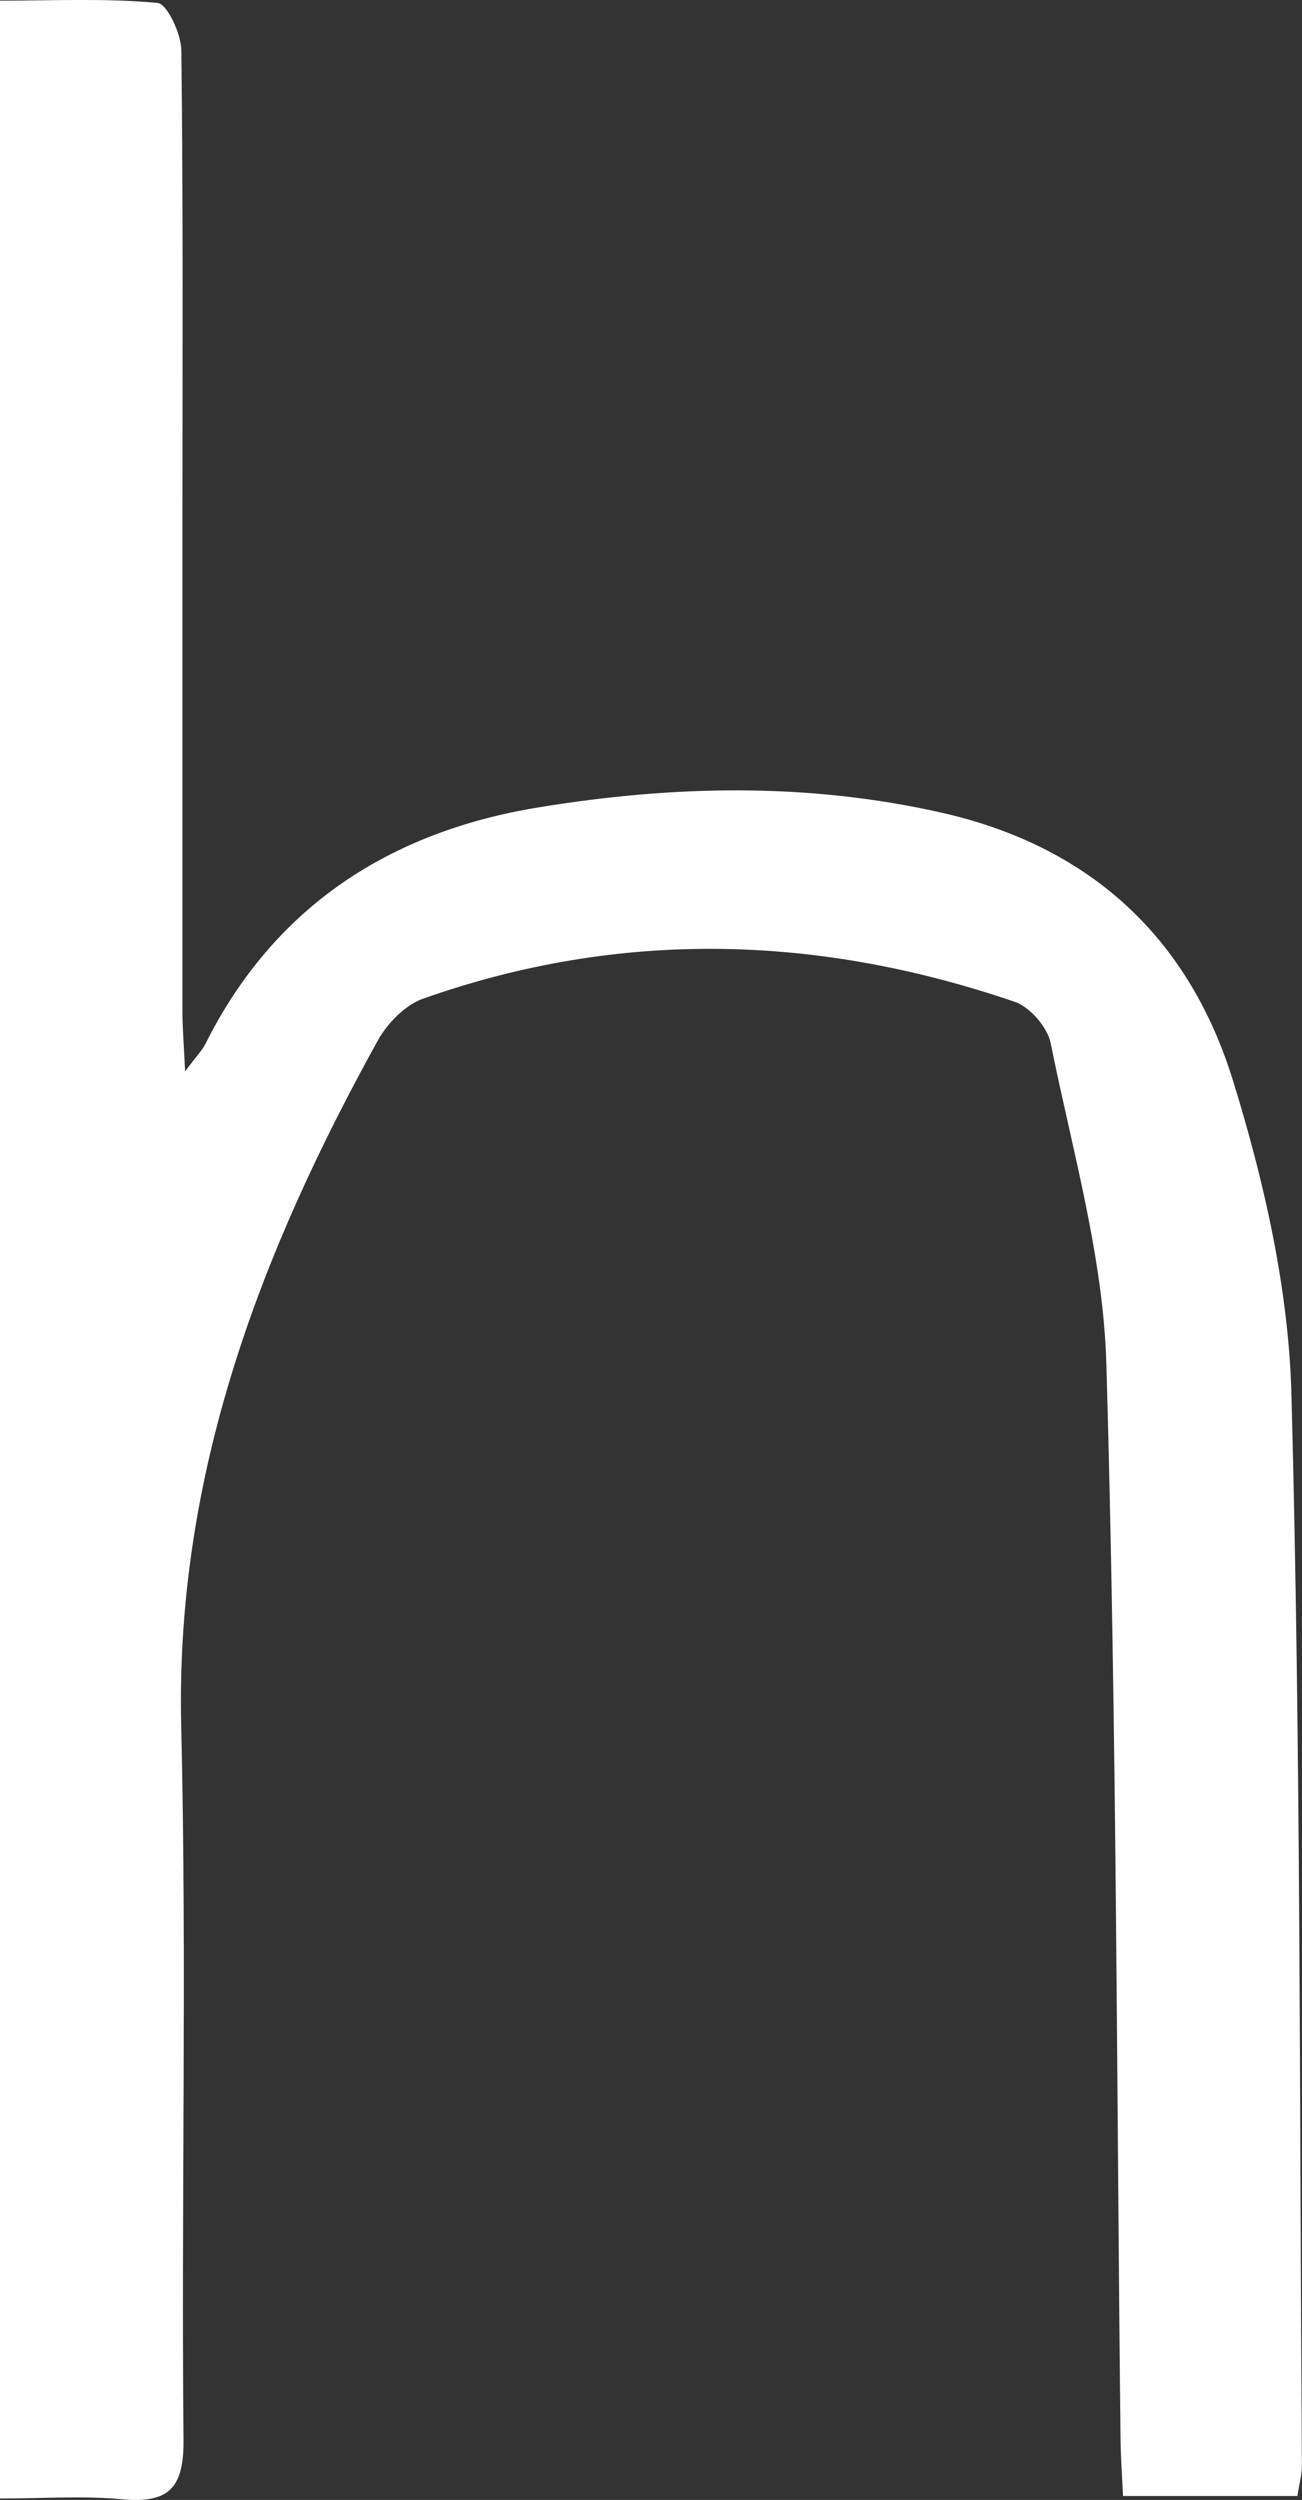
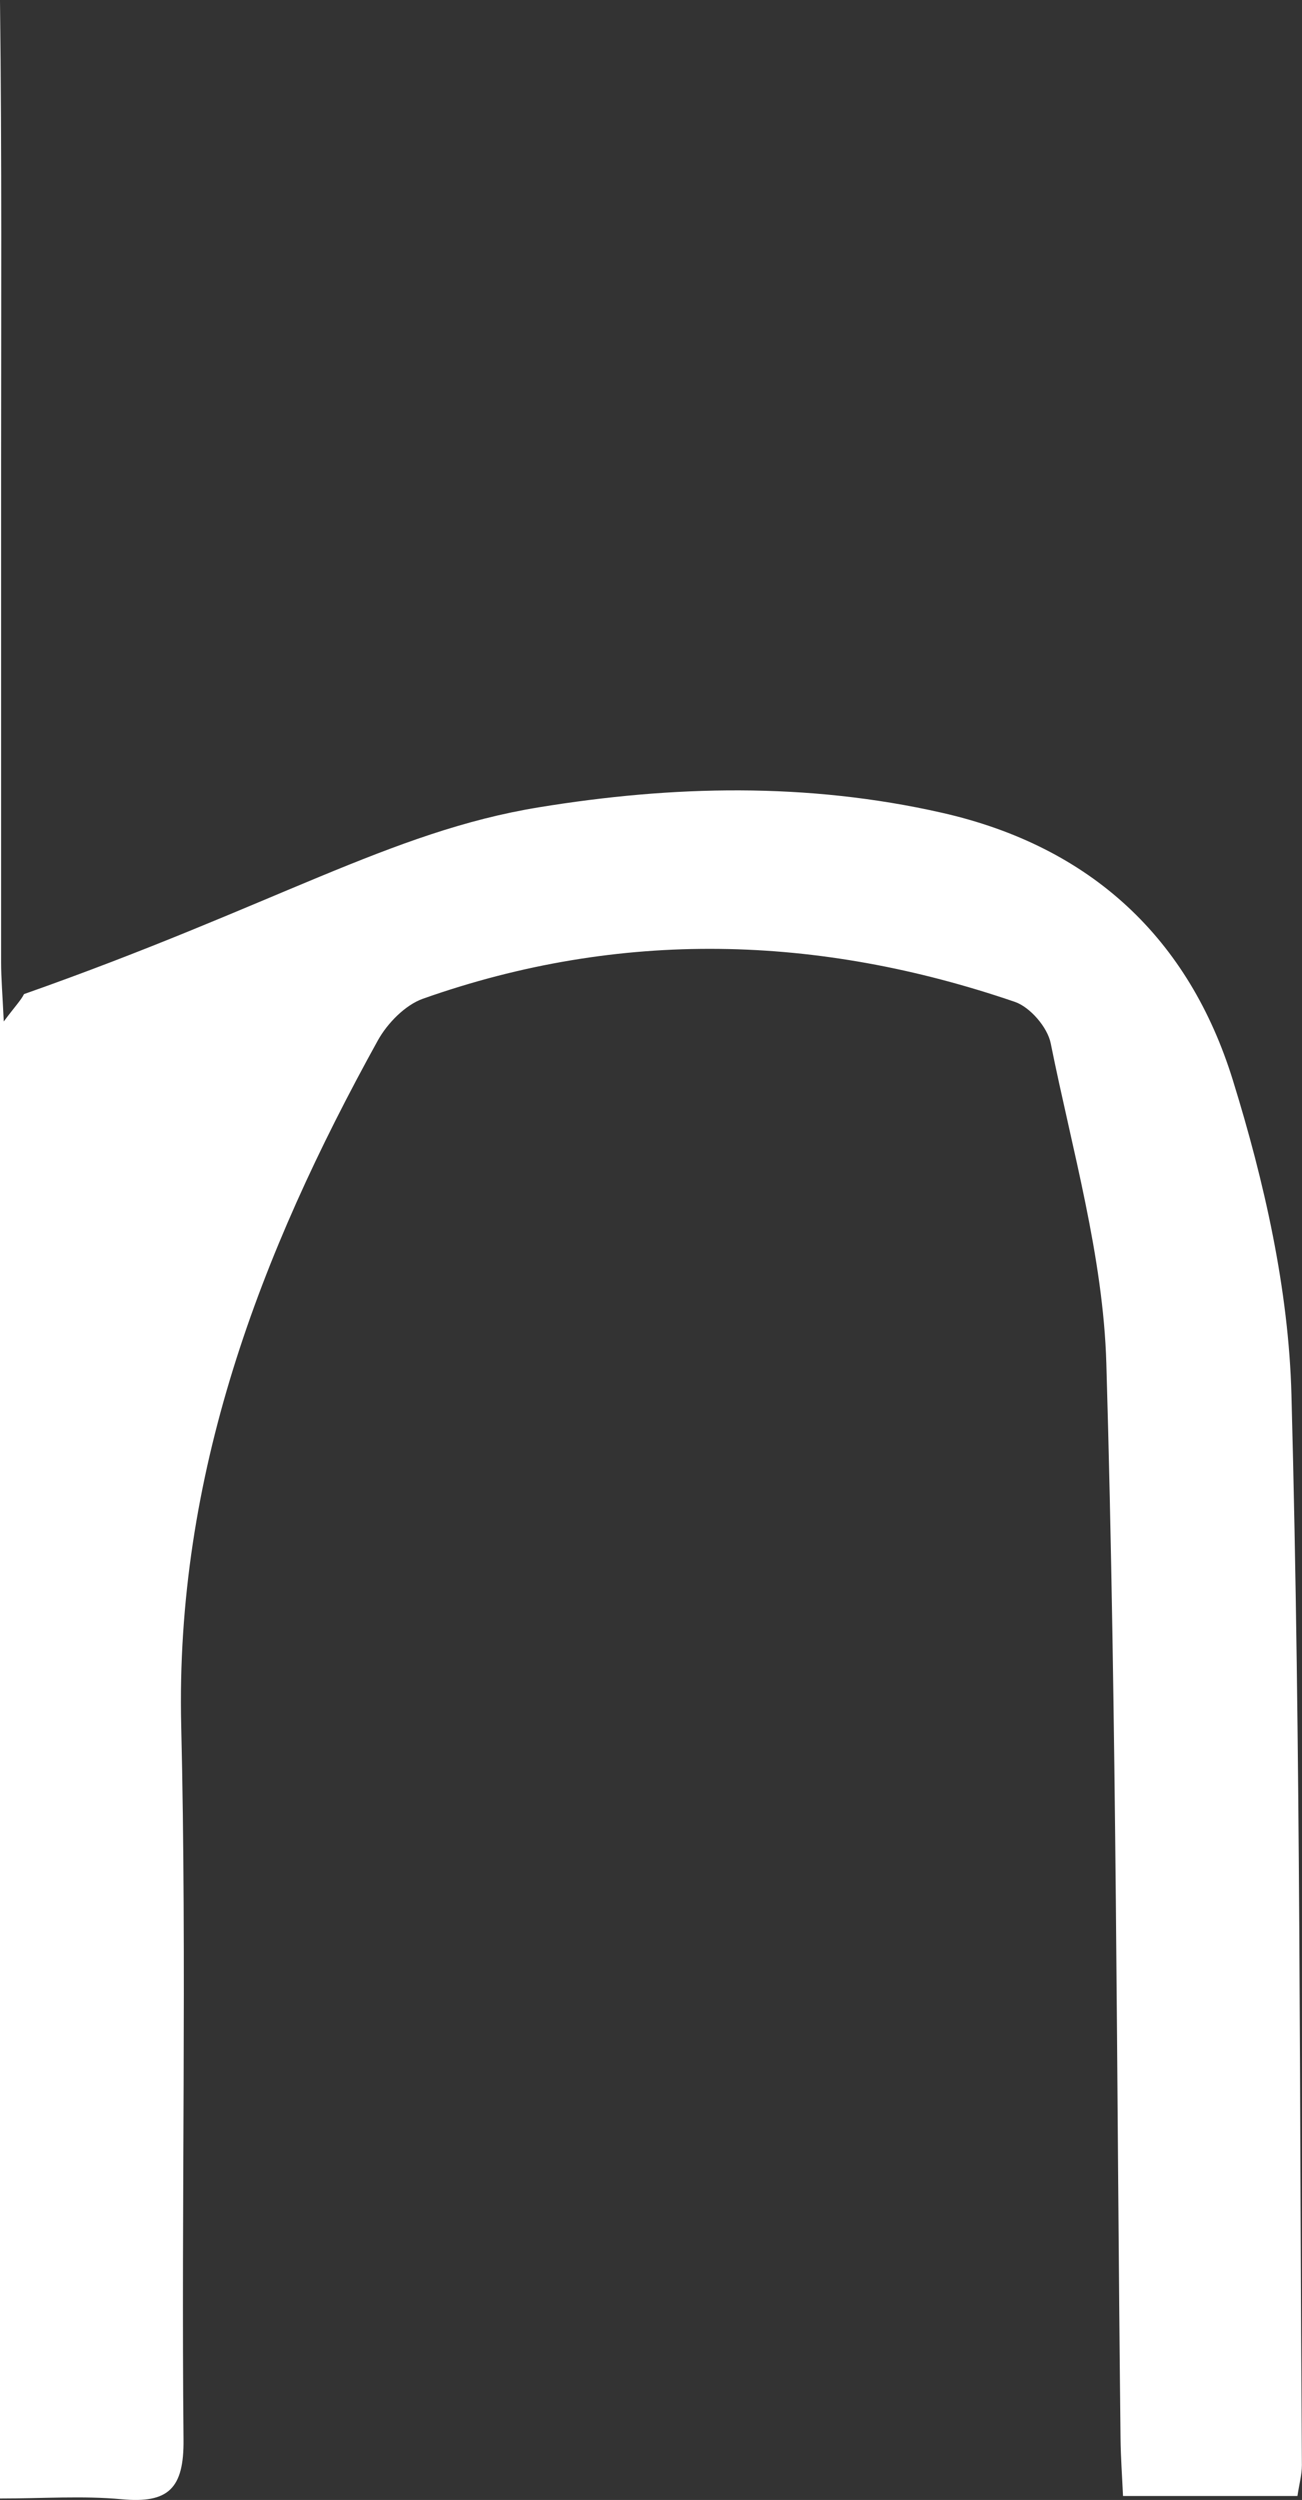
<svg xmlns="http://www.w3.org/2000/svg" fill="#ffffff" height="1322.22" viewBox="0 0 688.81 1322.22" width="688.81">
  <rect x="0" y="0" width="688.81" height="1322.22" fill="#333333" stroke="none" />
  <g data-name="Layer 2">
    <g data-name="Layer 1">
-       <path d="M0,1321.45V.35C28.3.35,56-1,83.32,1.54,88.45,2,95.84,17.9,95.94,26.74c1,82.12.59,164.25.58,246.38q0,131.07,0,262.12c0,8.33.72,16.65,1.41,31.41,6.19-8.28,9-11.1,10.73-14.49C145.2,479.07,206.73,439.77,285,427c70.87-11.59,142-13.28,213.23,2.85,79.27,17.94,130.87,66.8,154,141.46,16.63,53.67,29.54,110.62,31,166.45,5,188.6,4.22,377.36,5.52,566.06,0,5-1.41,10.07-2.35,16.3H594.12c-.45-10.19-1.2-20.28-1.31-30.38-2.12-189.54-2-379.14-7.51-568.58C583.66,664.4,567.17,608,555.86,551.76c-1.69-8.42-10.9-19.13-19-21.89-104-35.58-208.63-38.54-313-1.69-9.52,3.36-18.92,13-24,22.16C137.48,663.13,92.7,780.46,95.87,912.92c3,125.75,0,251.62,1.22,377.43.26,25.8-8,33.81-32.72,31.49C43.8,1319.92,22.89,1321.45,0,1321.45Z" />
+       <path d="M0,1321.45V.35c1,82.12.59,164.25.58,246.38q0,131.07,0,262.12c0,8.33.72,16.65,1.41,31.41,6.19-8.28,9-11.1,10.73-14.49C145.2,479.07,206.73,439.77,285,427c70.87-11.59,142-13.28,213.23,2.85,79.27,17.94,130.87,66.8,154,141.46,16.63,53.67,29.54,110.62,31,166.45,5,188.6,4.22,377.36,5.52,566.06,0,5-1.41,10.07-2.35,16.3H594.12c-.45-10.19-1.2-20.28-1.31-30.38-2.12-189.54-2-379.14-7.51-568.58C583.66,664.4,567.17,608,555.86,551.76c-1.69-8.42-10.9-19.13-19-21.89-104-35.58-208.63-38.54-313-1.69-9.52,3.36-18.92,13-24,22.16C137.48,663.13,92.7,780.46,95.87,912.92c3,125.75,0,251.62,1.22,377.43.26,25.8-8,33.81-32.72,31.49C43.8,1319.92,22.89,1321.45,0,1321.45Z" />
    </g>
  </g>
</svg>